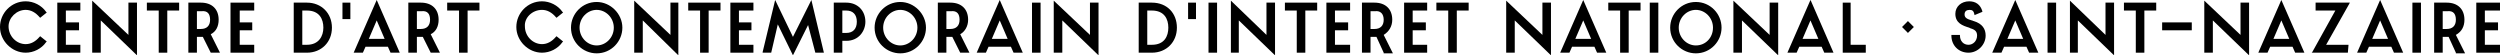
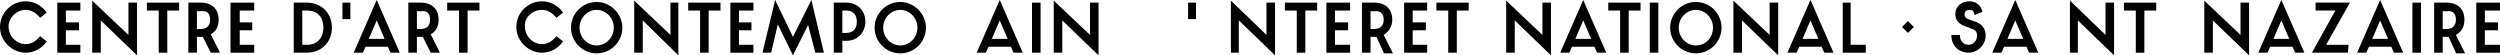
<svg xmlns="http://www.w3.org/2000/svg" version="1.1" id="Calque_1" x="0px" y="0px" viewBox="0 0 379.6 8.4" style="enable-background:new 0 0 379.6 8.4;" xml:space="preserve">
  <g>
    <path d="M3.9,1.5c0.8,0,1.5,0.4,2.1,1.1l0.1,0.1l1-0.8L7,1.8c-0.7-1-1.9-1.6-3.1-1.6C1.7,0.2,0,2,0,4.1S1.8,8,3.9,8   C5.1,8,6.3,7.4,7,6.4l0.1-0.1l-1-0.8L6,5.6C5.4,6.3,4.7,6.7,3.9,6.7C2.5,6.7,1.3,5.5,1.3,4C1.3,2.7,2.5,1.5,3.9,1.5z" />
    <polygon points="8.7,8 12.2,8 12.2,6.8 10,6.8 10,4.6 12,4.6 12,3.4 10,3.4 10,1.6 12.2,1.6 12.2,0.4 8.7,0.4  " />
    <polygon points="19.5,5.3 14,0.1 14,8 15.3,8 15.3,3.1 20.8,8.4 20.8,0.4 19.5,0.4  " />
    <polygon points="22.3,1.6 24.1,1.6 24.1,8 25.4,8 25.4,1.6 27.2,1.6 27.2,0.4 22.3,0.4  " />
    <path d="M33.2,3c0-1.6-1-2.6-2.7-2.6h-1.9V8h1.3V5.6h0.7c0.1,0,0.1,0,0.2,0L32,8h1.4L32,5.2C32.8,4.8,33.2,4,33.2,3z M31.9,3   c0,0.9-0.5,1.4-1.4,1.4h-0.6V1.7h0.7C31.5,1.6,31.9,2.1,31.9,3z" />
    <polygon points="35,8 38.6,8 38.6,6.8 36.4,6.8 36.4,4.6 38.3,4.6 38.3,3.4 36.4,3.4 36.4,1.6 38.6,1.6 38.6,0.4 35,0.4  " />
    <path d="M46.6,0.4h-2V8h2c2.2,0,3.8-1.6,3.8-3.8C50.4,2,48.8,0.4,46.6,0.4z M46.6,6.8h-0.7V1.6h0.7c1.9,0,2.5,1.3,2.5,2.6   C49.1,5.5,48.4,6.8,46.6,6.8z" />
    <rect x="52" y="0.4" width="1.2" height="2.5" />
-     <path d="M53.7,8h1.4l0.4-0.9h3.4L59.3,8h1.4l-3.5-8L53.7,8z M58.4,5.9H56l1.2-2.8L58.4,5.9z" />
+     <path d="M53.7,8h1.4l0.4-0.9h3.4L59.3,8h1.4l-3.5-8L53.7,8z M58.4,5.9H56l1.2-2.8z" />
    <path d="M66.6,3c0-1.6-1-2.6-2.7-2.6H62V8h1.3V5.6H64c0.1,0,0.1,0,0.2,0L65.4,8h1.4l-1.4-2.8C66.2,4.8,66.6,4,66.6,3z M65.3,3   c0,0.9-0.5,1.4-1.4,1.4h-0.6V1.7H64C64.9,1.6,65.3,2.1,65.3,3z" />
    <polygon points="67.9,1.6 69.7,1.6 69.7,8 71,8 71,1.6 72.8,1.6 72.8,0.4 67.9,0.4  " />
    <path d="M82.3,1.5c0.8,0,1.5,0.4,2.1,1.1l0.1,0.1l1-0.8l-0.1-0.1c-0.7-1-1.9-1.6-3.1-1.6c-2.2,0-3.9,1.8-3.9,3.9S80.2,8,82.3,8   c1.2,0,2.4-0.6,3.1-1.6l0.1-0.1l-1-0.8l-0.1,0.1c-0.6,0.7-1.3,1.1-2.1,1.1c-1.4,0-2.6-1.2-2.6-2.7C79.6,2.7,80.8,1.5,82.3,1.5z" />
    <path d="M90.6,0.3c-2.2,0-3.9,1.8-3.9,3.9c0,2.2,1.8,3.9,3.9,3.9c2.2,0,3.9-1.8,3.9-3.9S92.7,0.3,90.6,0.3z M90.6,6.9   c-1.4,0-2.6-1.2-2.6-2.7s1.2-2.7,2.6-2.7s2.6,1.2,2.6,2.7S92,6.9,90.6,6.9z" />
    <polygon points="101.8,5.3 96.3,0.1 96.3,8 97.6,8 97.6,3.1 103,8.4 103,0.4 101.8,0.4  " />
    <polygon points="104.5,1.6 106.3,1.6 106.3,8 107.6,8 107.6,1.6 109.4,1.6 109.4,0.4 104.5,0.4  " />
    <polygon points="110.9,8 114.4,8 114.4,6.8 112.2,6.8 112.2,4.6 114.1,4.6 114.1,3.4 112.2,3.4 112.2,1.6 114.4,1.6 114.4,0.4    110.9,0.4  " />
    <polygon points="120.4,5.6 117.7,0 115.8,7.9 115.8,8 117.1,8 118.1,3.7 120.4,8.4 122.7,3.8 123.8,8 123.8,8 125.1,8 123.2,0  " />
    <path d="M128.5,0.4h-1.9V8h1.3V6.2h0.6c1.9,0,2.9-1.5,2.9-2.9C131.4,1.6,130.2,0.4,128.5,0.4z M127.9,1.6h0.6c1,0,1.6,0.6,1.6,1.7   S129.5,5,128.5,5h-0.6V1.6z" />
    <path d="M136.7,0.3c-2.2,0-3.9,1.8-3.9,3.9c0,2.2,1.8,3.9,3.9,3.9c2.2,0,3.9-1.8,3.9-3.9S138.8,0.3,136.7,0.3z M136.7,6.9   c-1.4,0-2.6-1.2-2.6-2.7s1.2-2.7,2.6-2.7s2.6,1.2,2.6,2.7S138.1,6.9,136.7,6.9z" />
-     <path d="M147,3c0-1.6-1-2.6-2.7-2.6h-1.9V8h1.3V5.6h0.7c0.1,0,0.1,0,0.2,0l1.2,2.4h1.4l-1.4-2.8C146.5,4.8,147,4,147,3z M145.7,3   c0,0.9-0.5,1.4-1.4,1.4h-0.6V1.7h0.7C145.3,1.6,145.7,2.1,145.7,3z" />
    <path d="M148.3,8h1.4l0.4-0.9h3.4l0.4,0.9h1.4l-3.5-8L148.3,8z M153,5.9h-2.4l1.2-2.8L153,5.9z" />
    <rect x="156.7" y="0.4" width="1.3" height="7.6" />
    <polygon points="165.5,5.3 160,0.1 160,8 161.3,8 161.3,3.1 166.8,8.4 166.8,0.4 165.5,0.4  " />
-     <path d="M174.9,0.4h-2V8h2c2.2,0,3.8-1.6,3.8-3.8C178.7,2,177.2,0.4,174.9,0.4z M174.9,6.8h-0.7V1.6h0.7c1.9,0,2.5,1.3,2.5,2.6   C177.4,5.5,176.8,6.8,174.9,6.8z" />
    <rect x="180.4" y="0.4" width="1.2" height="2.5" />
-     <rect x="183.5" y="0.4" width="1.3" height="7.6" />
    <polygon points="192.3,5.3 186.9,0.1 186.9,8 188.1,8 188.1,3.1 193.6,8.4 193.6,0.4 192.3,0.4  " />
    <polygon points="195.1,1.6 196.9,1.6 196.9,8 198.2,8 198.2,1.6 200,1.6 200,0.4 195.1,0.4  " />
    <polygon points="201.4,8 205,8 205,6.8 202.7,6.8 202.7,4.6 204.7,4.6 204.7,3.4 202.7,3.4 202.7,1.6 205,1.6 205,0.4 201.4,0.4     " />
    <path d="M211.4,3c0-1.6-1-2.6-2.7-2.6h-1.9V8h1.3V5.6h0.7c0.1,0,0.1,0,0.2,0l1.1,2.4v0.1h1.4l-1.4-2.8C210.9,4.8,211.4,4,211.4,3z    M210.1,3c0,0.9-0.5,1.4-1.4,1.4h-0.6V1.7h0.7C209.6,1.6,210.1,2.1,210.1,3z" />
    <polygon points="213.2,8 216.7,8 216.7,6.8 214.5,6.8 214.5,4.6 216.5,4.6 216.5,3.4 214.5,3.4 214.5,1.6 216.7,1.6 216.7,0.4    213.2,0.4  " />
    <polygon points="218.1,1.6 219.9,1.6 219.9,8 221.2,8 221.2,1.6 223,1.6 223,0.4 218.1,0.4  " />
    <polygon points="234.2,5.3 228.7,0.1 228.7,8 230,8 230,3.1 235.5,8.4 235.5,0.4 234.2,0.4  " />
    <path d="M236.9,8h1.4l0.4-0.9h3.4l0.4,0.9h1.4l-3.5-8L236.9,8z M241.6,5.9h-2.4l1.2-2.8L241.6,5.9z" />
    <polygon points="244.2,1.6 246,1.6 246,8 247.3,8 247.3,1.6 249.1,1.6 249.1,0.4 244.2,0.4  " />
    <rect x="250.5" y="0.4" width="1.3" height="7.6" />
    <path d="M257.5,0.3c-2.2,0-3.9,1.8-3.9,3.9c0,2.2,1.8,3.9,3.9,3.9c2.2,0,3.9-1.8,3.9-3.9S259.7,0.3,257.5,0.3z M257.5,6.9   c-1.4,0-2.6-1.2-2.6-2.7s1.2-2.7,2.6-2.7c1.4,0,2.6,1.2,2.6,2.7S259,6.9,257.5,6.9z" />
    <polygon points="268.7,5.3 263.2,0.1 263.2,8 264.5,8 264.5,3.1 270,8.4 270,0.4 268.7,0.4  " />
    <path d="M274.9,0l-3.5,8h1.4l0.4-0.9h3.4L277,8h1.4L275,0.2L274.9,0z M276.1,5.9h-2.4l1.2-2.8L276.1,5.9z" />
    <polygon points="281,0.4 279.8,0.4 279.8,8 283.3,8 283.3,6.8 281,6.8  " />
    <polygon points="288.8,4.1 289.7,5 290.6,4.1 289.7,3.2  " />
    <path d="M299.7,3.2c-0.1,0-0.2-0.1-0.3-0.1c-0.7-0.2-1.1-0.4-1.1-0.9s0.3-0.7,0.8-0.7c0.4,0,0.6,0.2,0.7,0.7v0.1l1.2-0.5V1.7   c-0.3-1-1-1.5-2-1.5c-1.2,0-2.1,0.8-2.1,1.9c0,1.4,1.1,1.8,2.1,2.1l0.2,0.1c0.7,0.2,1,0.5,1,1.1c0,0.8-0.6,1.4-1.3,1.4   c-0.8,0-1.3-0.6-1.3-1.4V5.3h-1.3v0.1c0,1.5,1.1,2.6,2.6,2.6c1.4,0,2.6-1.2,2.6-2.6C301.5,4.4,301,3.6,299.7,3.2z" />
    <path d="M302.5,8h1.4l0.4-0.9h3.4l0.4,0.9h1.4L306,0L302.5,8z M307.2,5.9h-2.4l1.2-2.8L307.2,5.9z" />
-     <rect x="310.9" y="0.4" width="1.3" height="7.6" />
    <polygon points="319.7,5.3 314.3,0.1 314.3,8 315.5,8 315.5,3.1 321,8.4 321,0.4 319.7,0.4  " />
    <polygon points="322.5,1.6 324.3,1.6 324.3,8 325.6,8 325.6,1.6 327.4,1.6 327.4,0.4 322.5,0.4  " />
-     <rect x="328.3" y="3.4" width="4.5" height="1.2" />
    <polygon points="340.2,5.3 334.7,0.1 334.7,8 336,8 336,3.1 341.5,8.4 341.5,0.4 340.2,0.4  " />
    <path d="M342.9,8h1.4l0.4-0.9h3.4l0.4,0.9h1.4l-3.5-8L342.9,8z M347.6,5.9h-2.4l1.2-2.8L347.6,5.9z" />
    <polygon points="351.6,1.6 354.6,1.6 351.1,7.9 351,8 356.5,8 356.6,6.8 353.2,6.8 356.7,0.6 356.8,0.4 351.6,0.4  " />
    <path d="M357.9,8h1.4l0.4-0.9h3.4l0.4,0.9h1.4l-3.5-8L357.9,8z M362.6,5.9h-2.4l1.2-2.8L362.6,5.9z" />
    <rect x="366.3" y="0.4" width="1.3" height="7.6" />
    <path d="M374.2,3c0-1.6-1-2.6-2.7-2.6h-1.9V8h1.3V5.6h0.7c0.1,0,0.1,0,0.2,0l1.1,2.4v0.1h1.4l-1.4-2.8C373.8,4.8,374.2,4,374.2,3z    M372.9,3c0,0.9-0.5,1.4-1.4,1.4h-0.6V1.7h0.7C372.5,1.6,372.9,2.1,372.9,3z" />
    <polygon points="379.6,1.6 379.6,0.4 376,0.4 376,8 379.6,8 379.6,6.8 377.3,6.8 377.3,4.6 379.3,4.6 379.3,3.4 377.3,3.4    377.3,1.6  " />
  </g>
</svg>